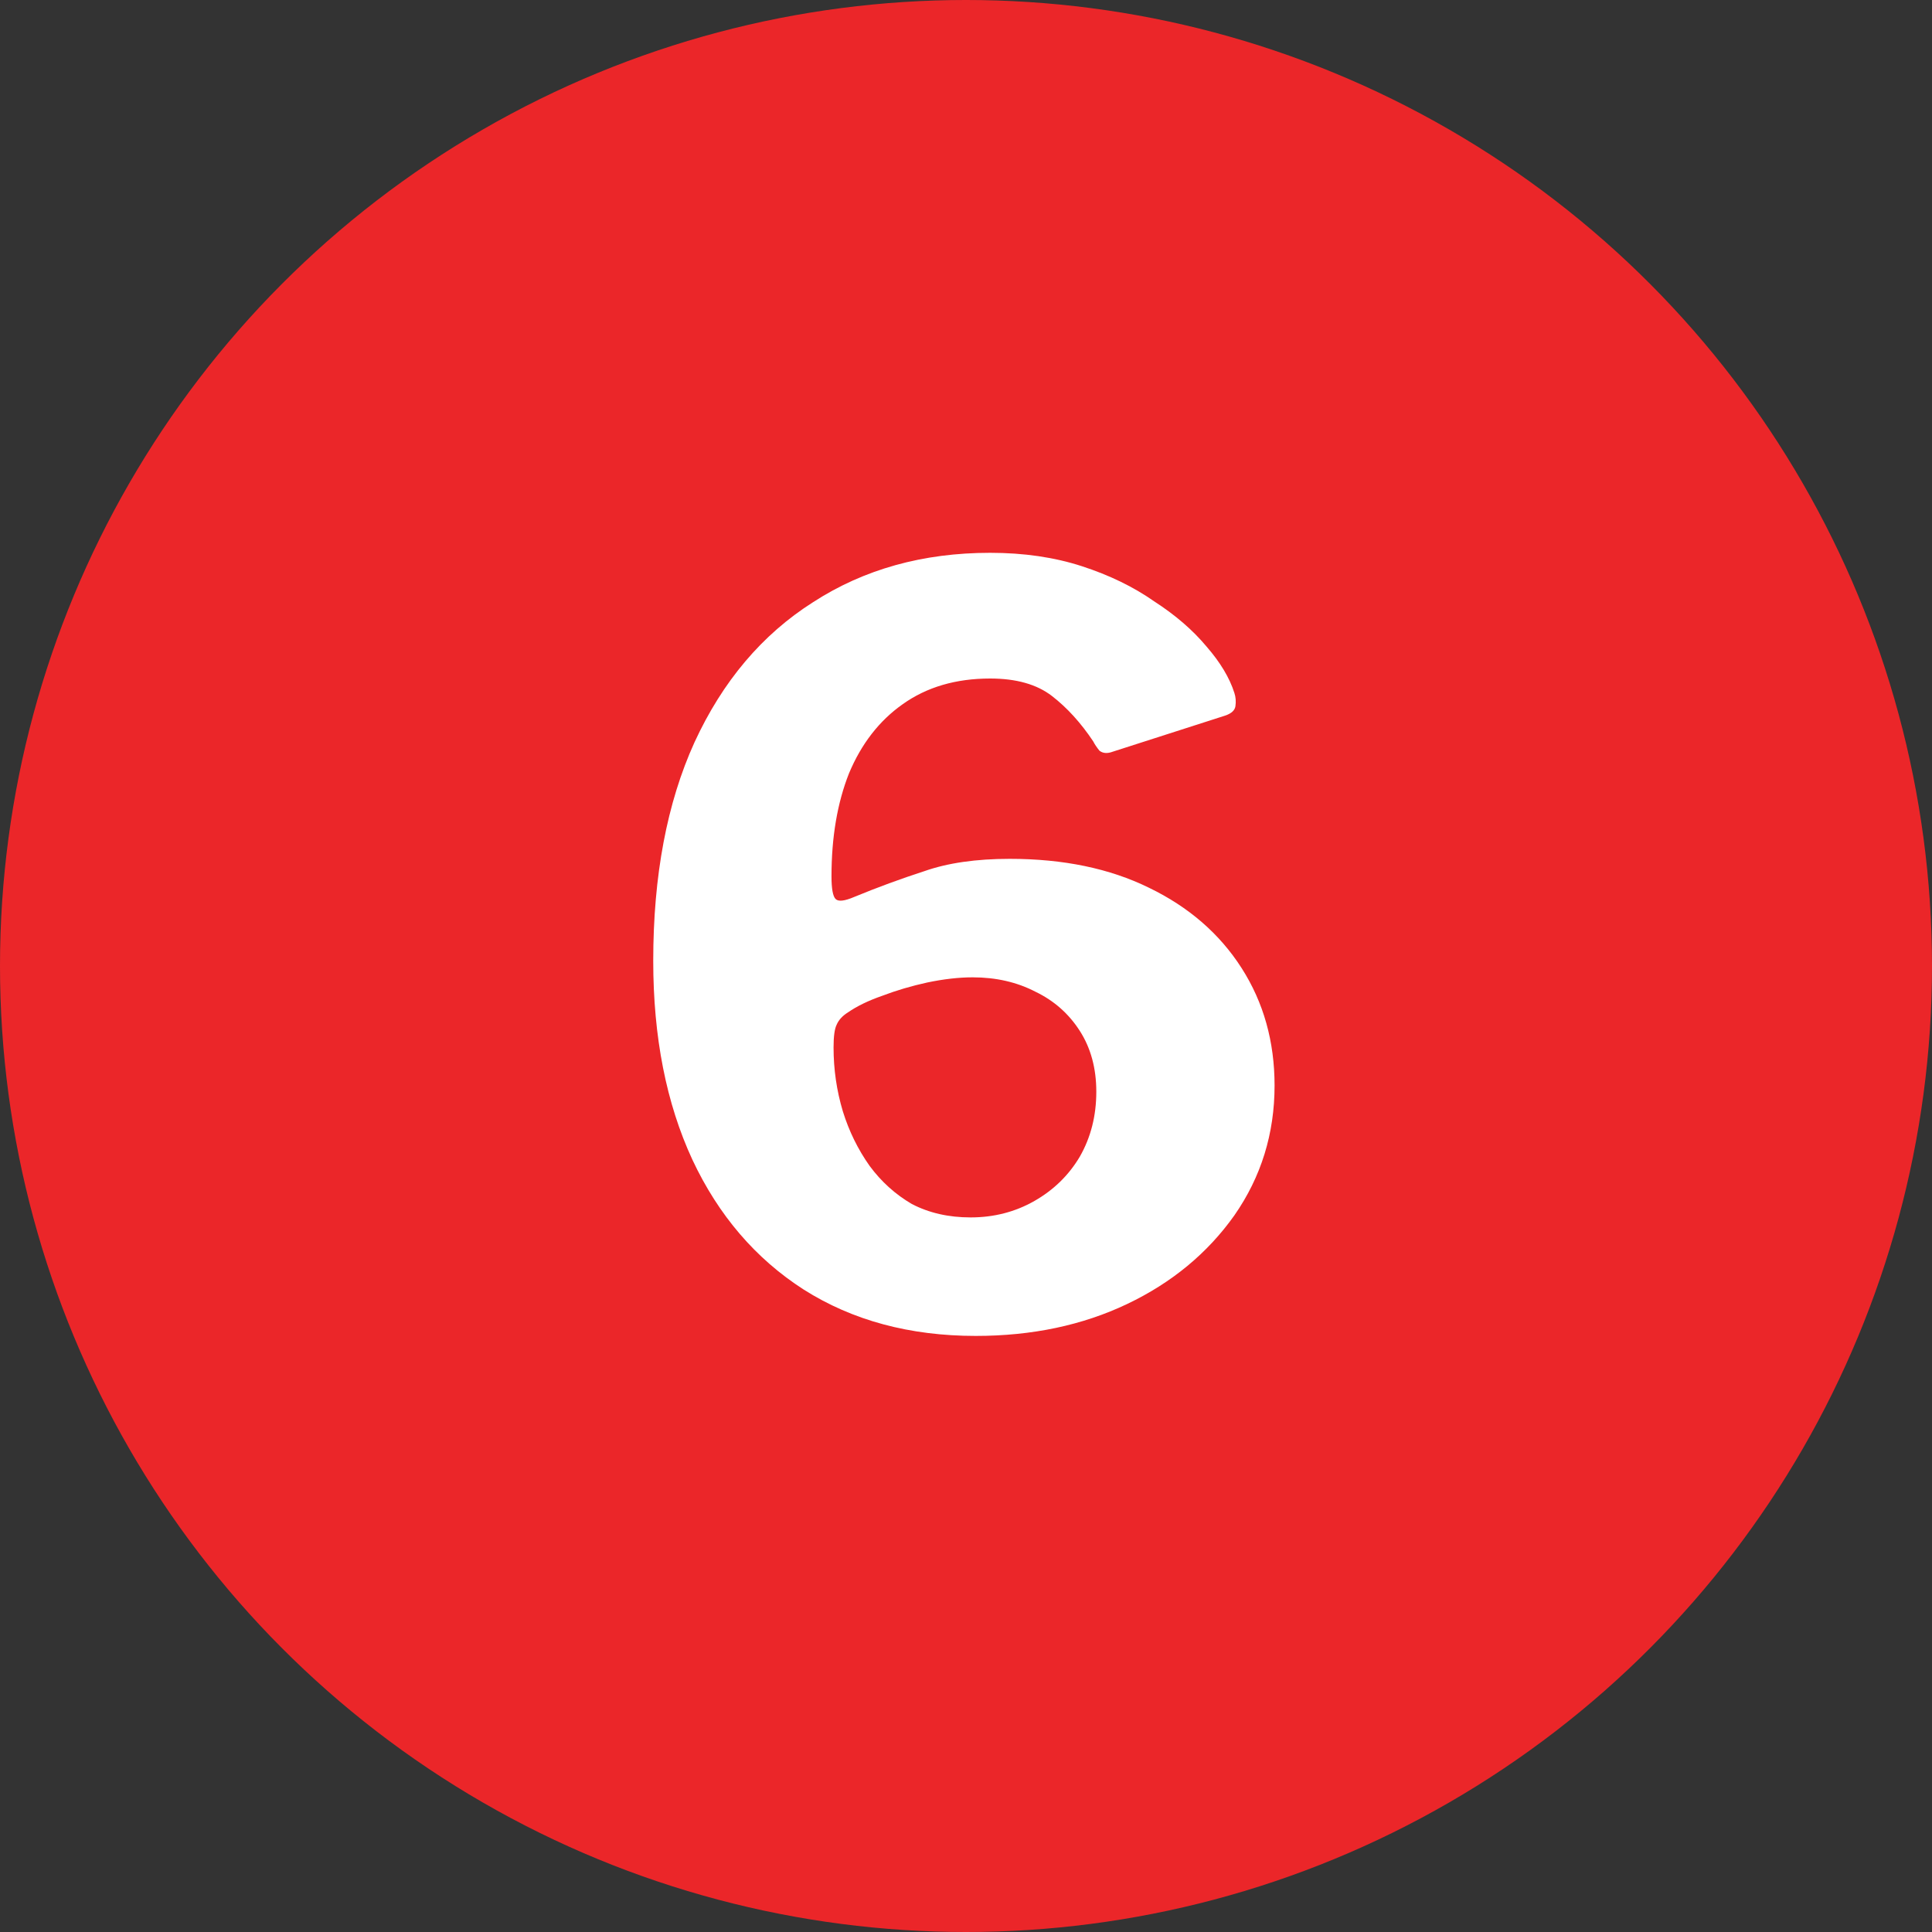
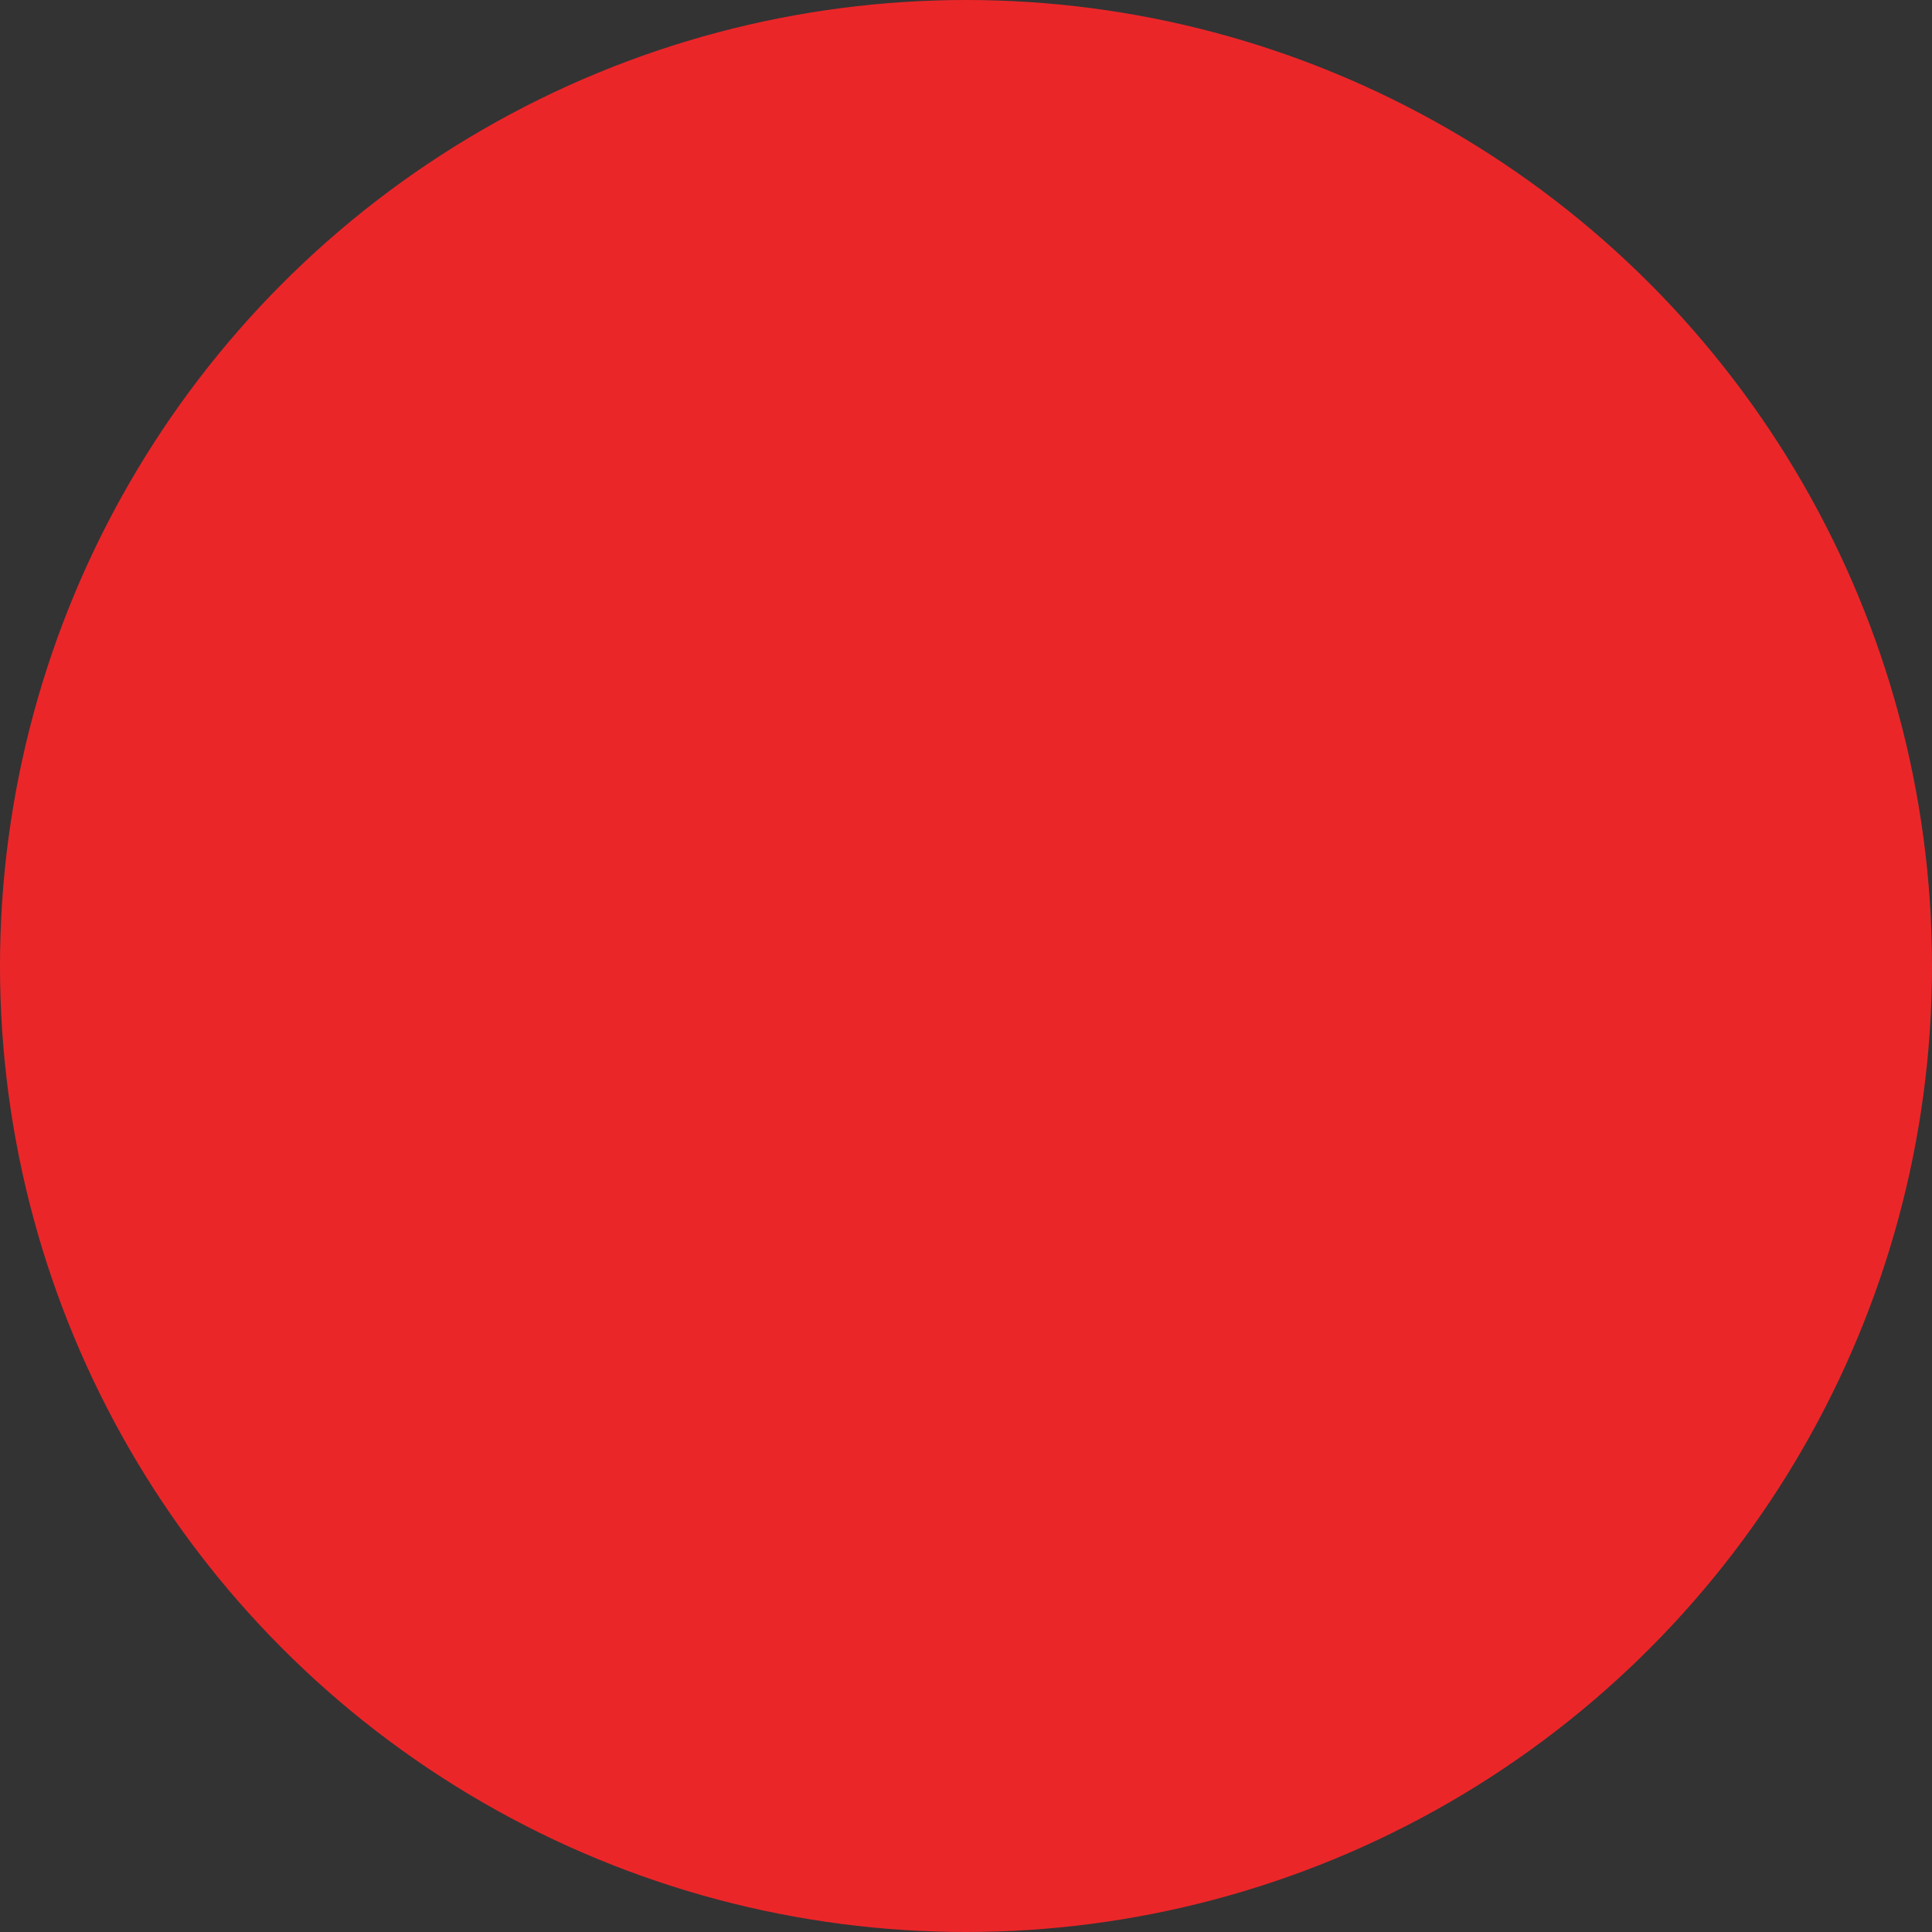
<svg xmlns="http://www.w3.org/2000/svg" width="150" height="150" viewBox="0 0 150 150" fill="none">
  <rect x="0" y="0" width="150" height="150" fill="#333333" stroke="none" />
  <g clip-path="url(#clip0_2253_465)">
    <circle cx="75" cy="75" r="75" fill="#EB2629" />
-     <path d="M76.877 42.92C79.49 42.92 81.864 43.267 83.997 43.96C86.13 44.653 87.997 45.56 89.597 46.68C91.251 47.747 92.611 48.92 93.677 50.2C94.744 51.427 95.464 52.627 95.837 53.8C95.944 54.12 95.971 54.467 95.917 54.84C95.864 55.16 95.597 55.4 95.117 55.56L86.397 58.36C85.971 58.52 85.624 58.493 85.357 58.28C85.144 58.013 84.984 57.773 84.877 57.56C83.917 56.12 82.85 54.947 81.677 54.04C80.504 53.133 78.904 52.68 76.877 52.68C74.21 52.68 71.944 53.347 70.077 54.68C68.264 55.96 66.877 57.747 65.917 60.04C65.01 62.333 64.557 65 64.557 68.04C64.557 69 64.664 69.587 64.877 69.8C65.091 70.013 65.57 69.96 66.317 69.64C68.13 68.893 69.944 68.227 71.757 67.64C73.57 67 75.784 66.68 78.397 66.68C82.557 66.68 86.157 67.427 89.197 68.92C92.29 70.413 94.691 72.493 96.397 75.16C98.104 77.827 98.957 80.867 98.957 84.28C98.957 88.013 97.917 91.373 95.837 94.36C93.757 97.293 90.984 99.587 87.517 101.24C84.05 102.893 80.13 103.72 75.757 103.72C70.637 103.72 66.184 102.52 62.397 100.12C58.664 97.72 55.784 94.36 53.757 90.04C51.73 85.667 50.717 80.52 50.717 74.6C50.717 67.987 51.784 62.333 53.917 57.64C56.104 52.893 59.17 49.267 63.117 46.76C67.064 44.2 71.65 42.92 76.877 42.92ZM75.517 75.88C74.451 75.88 73.277 76.013 71.997 76.28C70.77 76.547 69.597 76.893 68.477 77.32C67.41 77.693 66.531 78.12 65.837 78.6C65.41 78.867 65.117 79.187 64.957 79.56C64.797 79.88 64.717 80.467 64.717 81.32C64.717 83.027 64.957 84.68 65.437 86.28C65.917 87.827 66.611 89.24 67.517 90.52C68.424 91.747 69.517 92.733 70.797 93.48C72.13 94.173 73.65 94.52 75.357 94.52C77.171 94.52 78.824 94.093 80.317 93.24C81.811 92.387 82.984 91.24 83.837 89.8C84.691 88.307 85.117 86.627 85.117 84.76C85.117 82.947 84.691 81.373 83.837 80.04C82.984 78.707 81.837 77.693 80.397 77C78.957 76.253 77.331 75.88 75.517 75.88Z" fill="white" />
  </g>
  <defs>
    <clipPath id="clip0_2253_465">
      <rect width="150" height="150" fill="white" />
    </clipPath>
  </defs>
</svg>